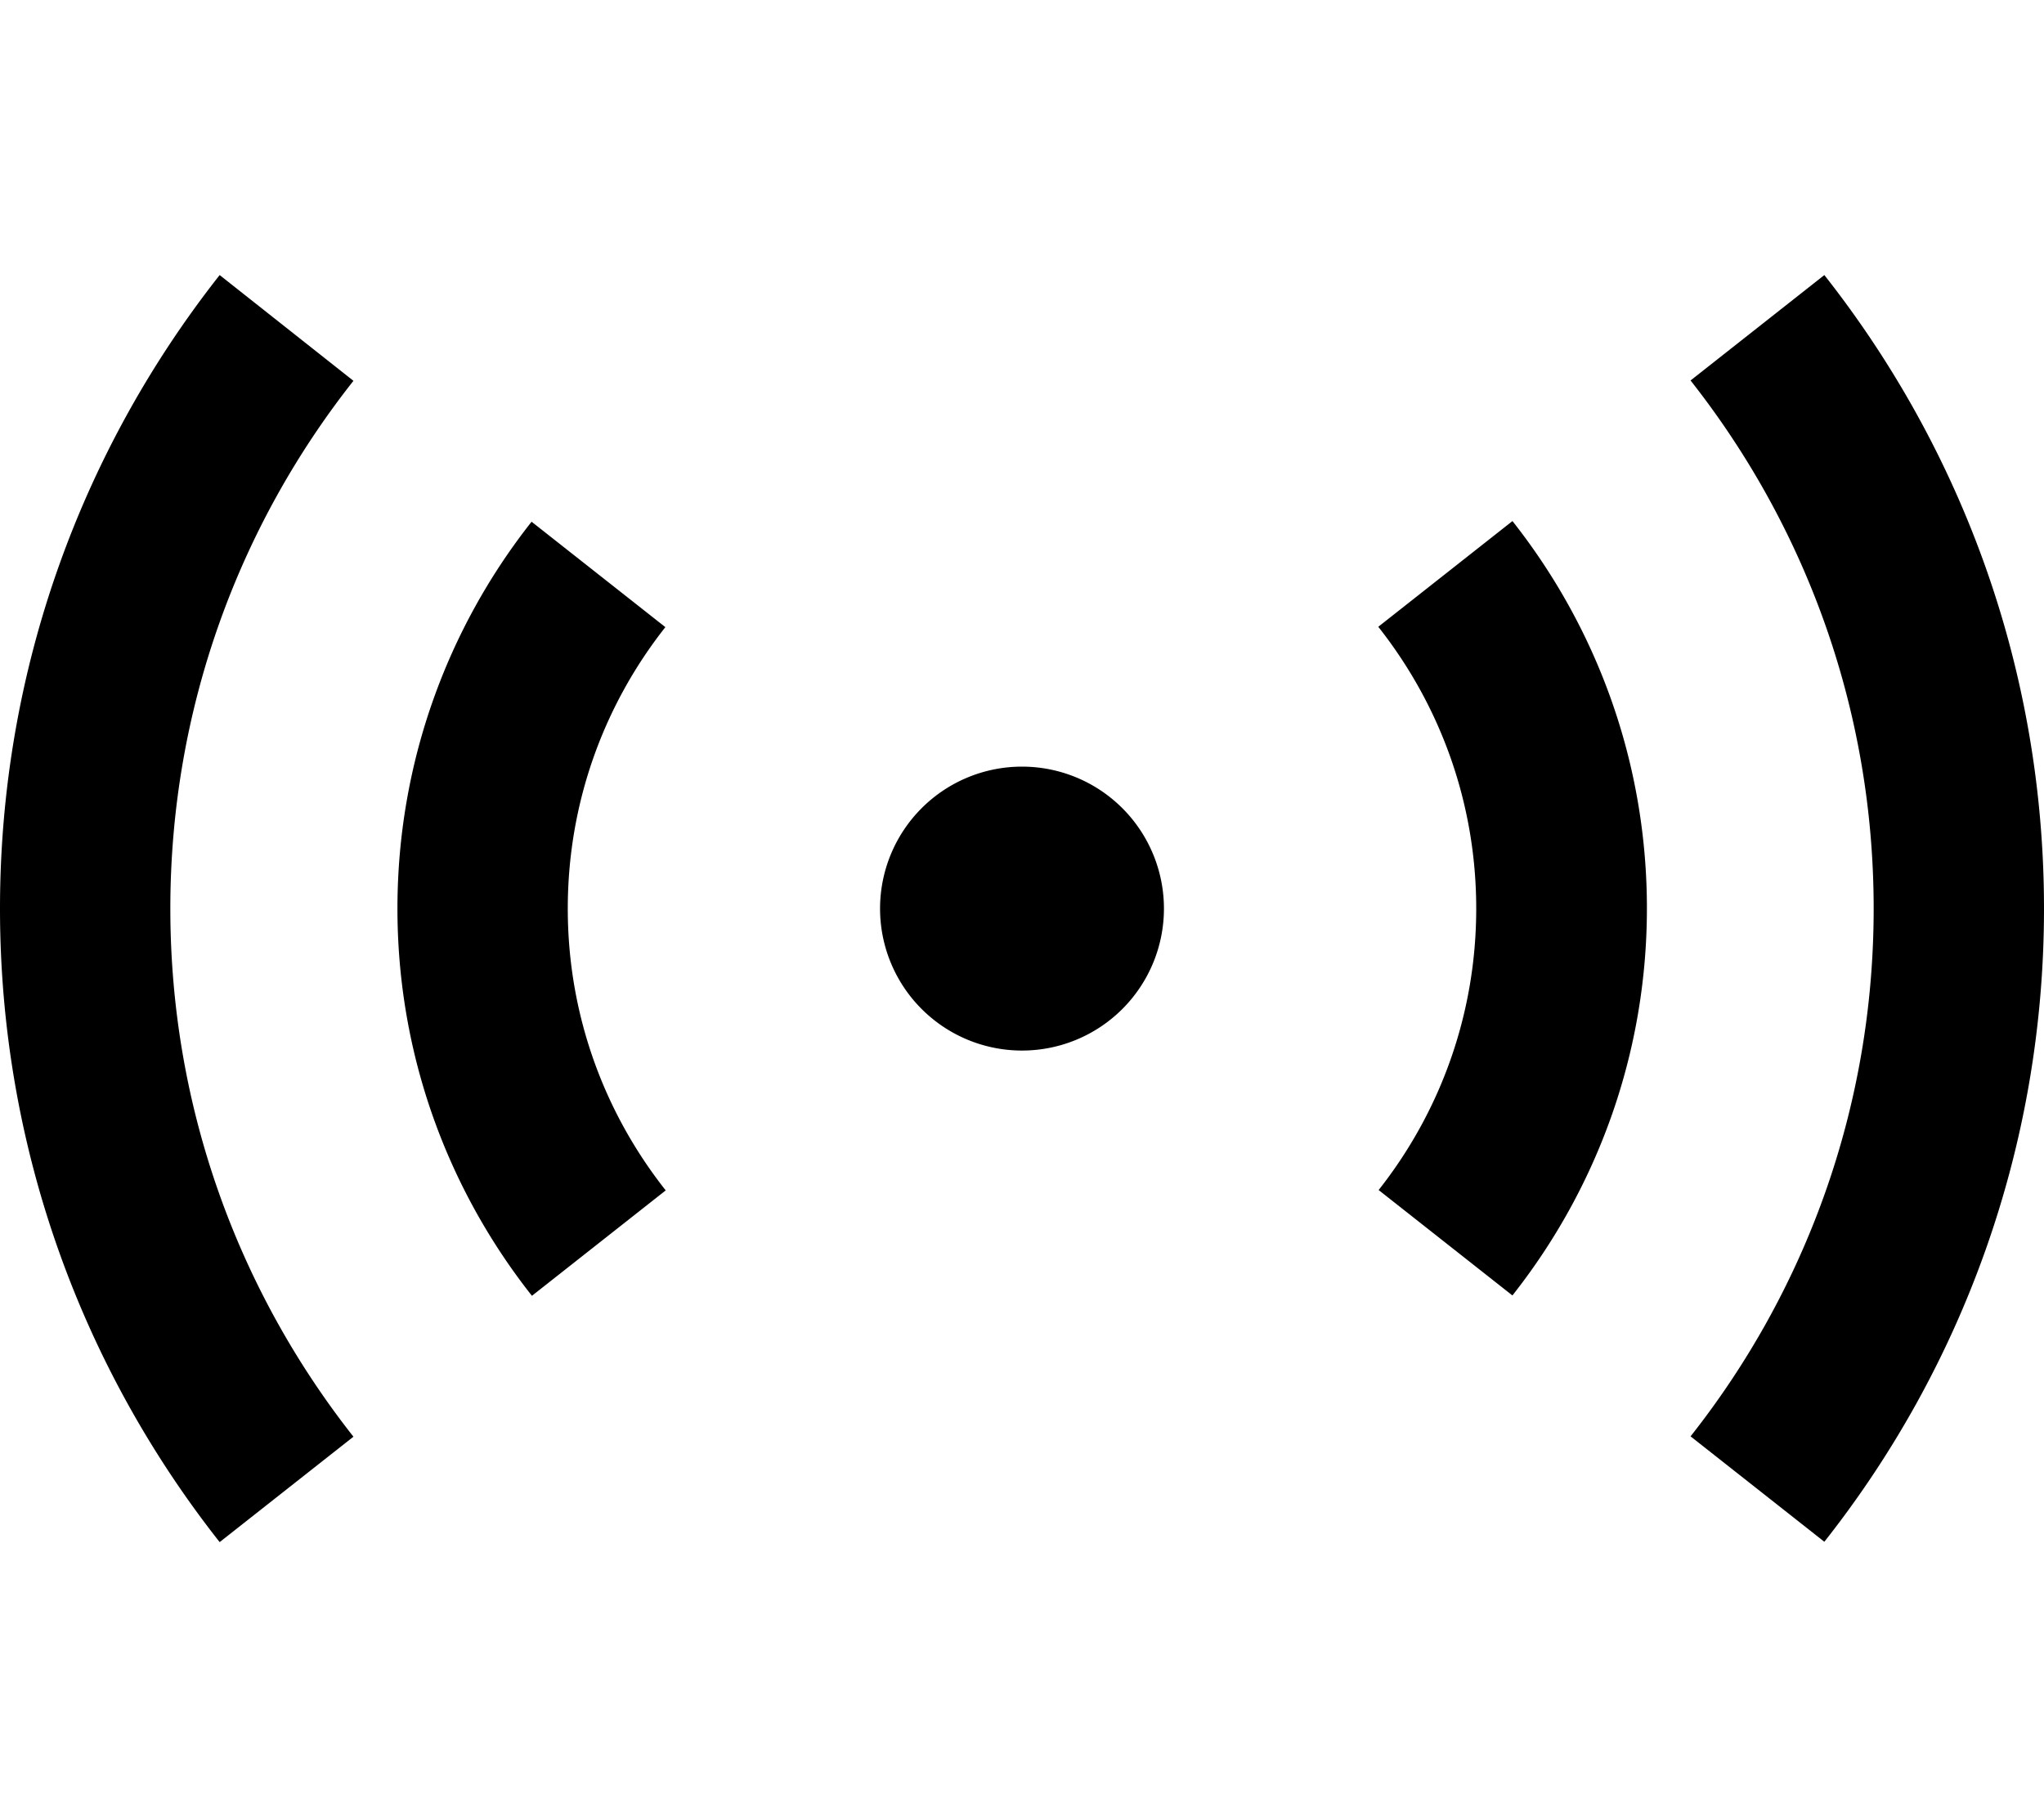
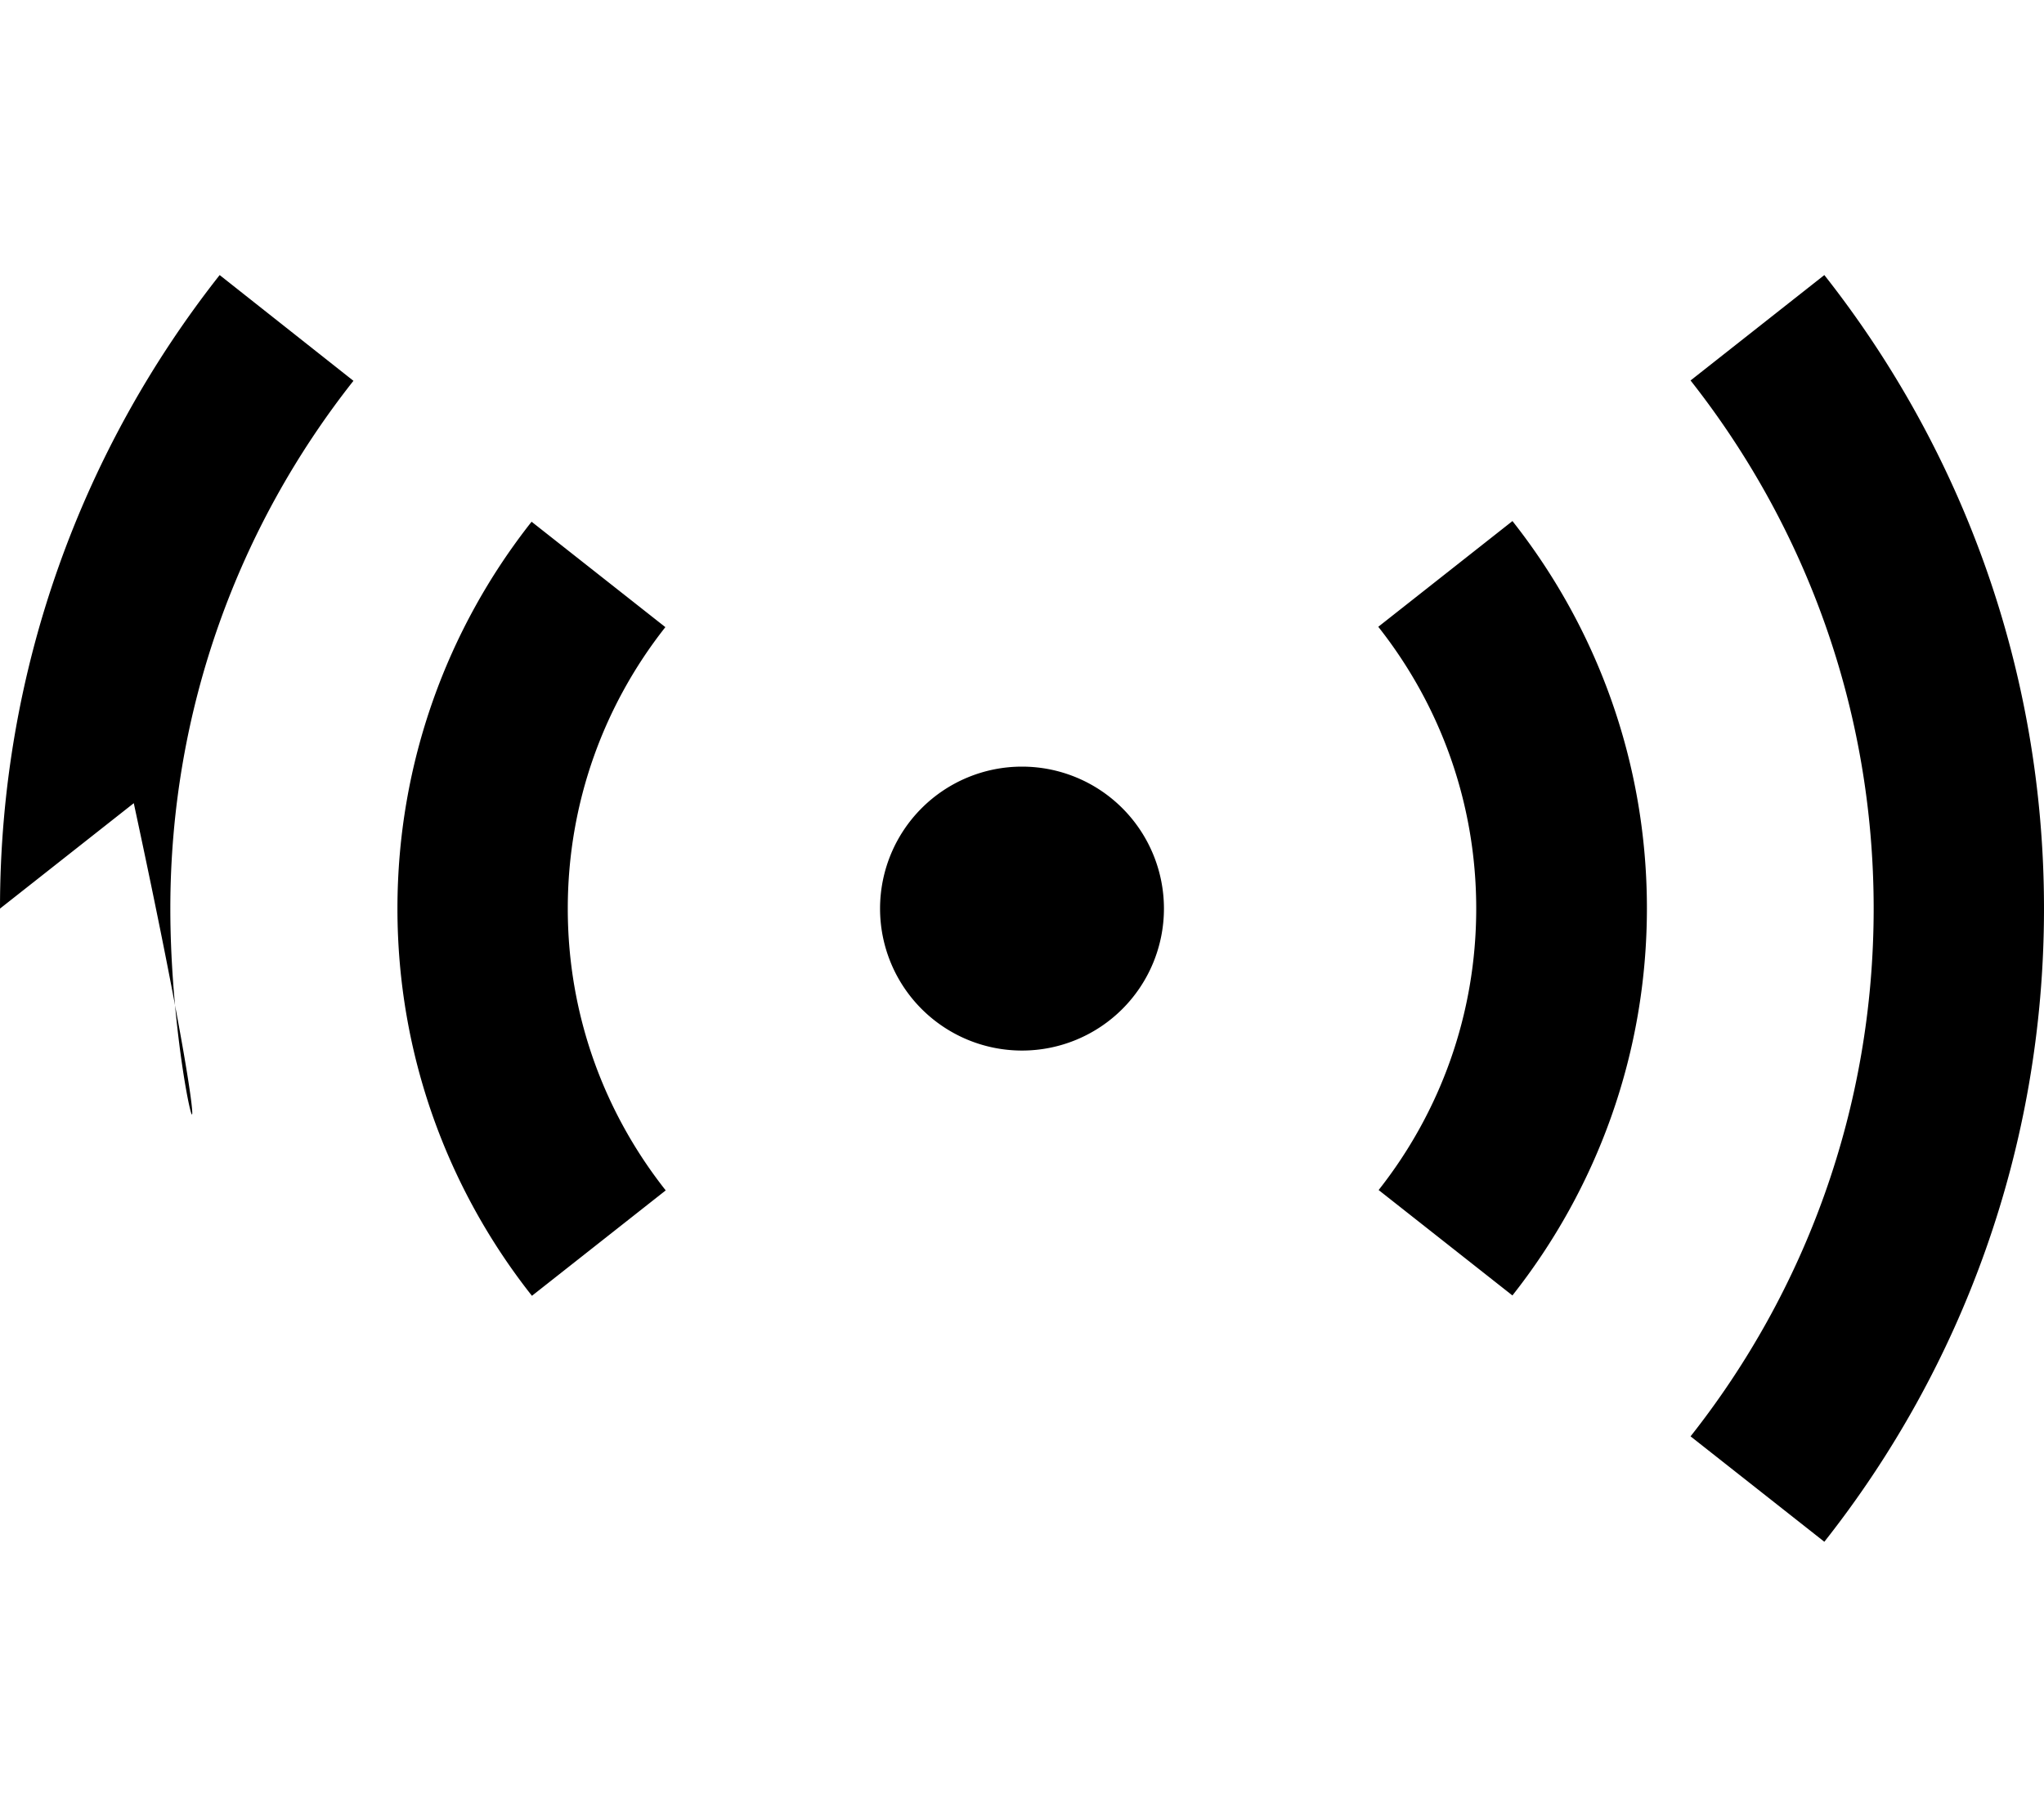
<svg xmlns="http://www.w3.org/2000/svg" viewBox="0 0 576 512">
-   <path d="M48 256c0-56.2 19.3-107.8 51.6-148.7L61.9 77.5C23.2 126.6 0 188.6 0 256s23.2 129.4 61.9 178.5l37.7-29.7C67.3 363.8 48 312.2 48 256zm64 0c0 41.2 14.2 79.1 37.9 109.1l37.7-29.7C170.3 313.5 160 286 160 256s10.3-57.5 27.5-79.3l-37.7-29.7C126.2 176.9 112 214.8 112 256zM426.1 146.9l-37.7 29.7C405.7 198.5 416 226 416 256s-10.3 57.5-27.5 79.3l37.7 29.7c23.7-30 37.9-67.9 37.9-109.1s-14.2-79.1-37.9-109.1zM528 256c0 56.2-19.3 107.8-51.6 148.7l37.7 29.7C552.8 385.4 576 323.4 576 256s-23.2-129.4-61.9-178.5l-37.7 29.7C508.7 148.2 528 199.8 528 256zM288 296a40 40 0 1 0 0-80 40 40 0 1 0 0 80z" />
+   <path d="M48 256c0-56.2 19.3-107.8 51.6-148.7L61.9 77.5C23.2 126.6 0 188.6 0 256l37.7-29.7C67.3 363.8 48 312.2 48 256zm64 0c0 41.2 14.2 79.1 37.9 109.1l37.7-29.7C170.3 313.5 160 286 160 256s10.3-57.5 27.5-79.3l-37.7-29.7C126.2 176.9 112 214.8 112 256zM426.1 146.9l-37.7 29.7C405.7 198.5 416 226 416 256s-10.3 57.5-27.5 79.3l37.7 29.7c23.7-30 37.9-67.9 37.9-109.1s-14.2-79.1-37.9-109.1zM528 256c0 56.2-19.3 107.8-51.6 148.7l37.7 29.7C552.8 385.4 576 323.4 576 256s-23.2-129.4-61.9-178.5l-37.7 29.7C508.7 148.2 528 199.8 528 256zM288 296a40 40 0 1 0 0-80 40 40 0 1 0 0 80z" />
</svg>